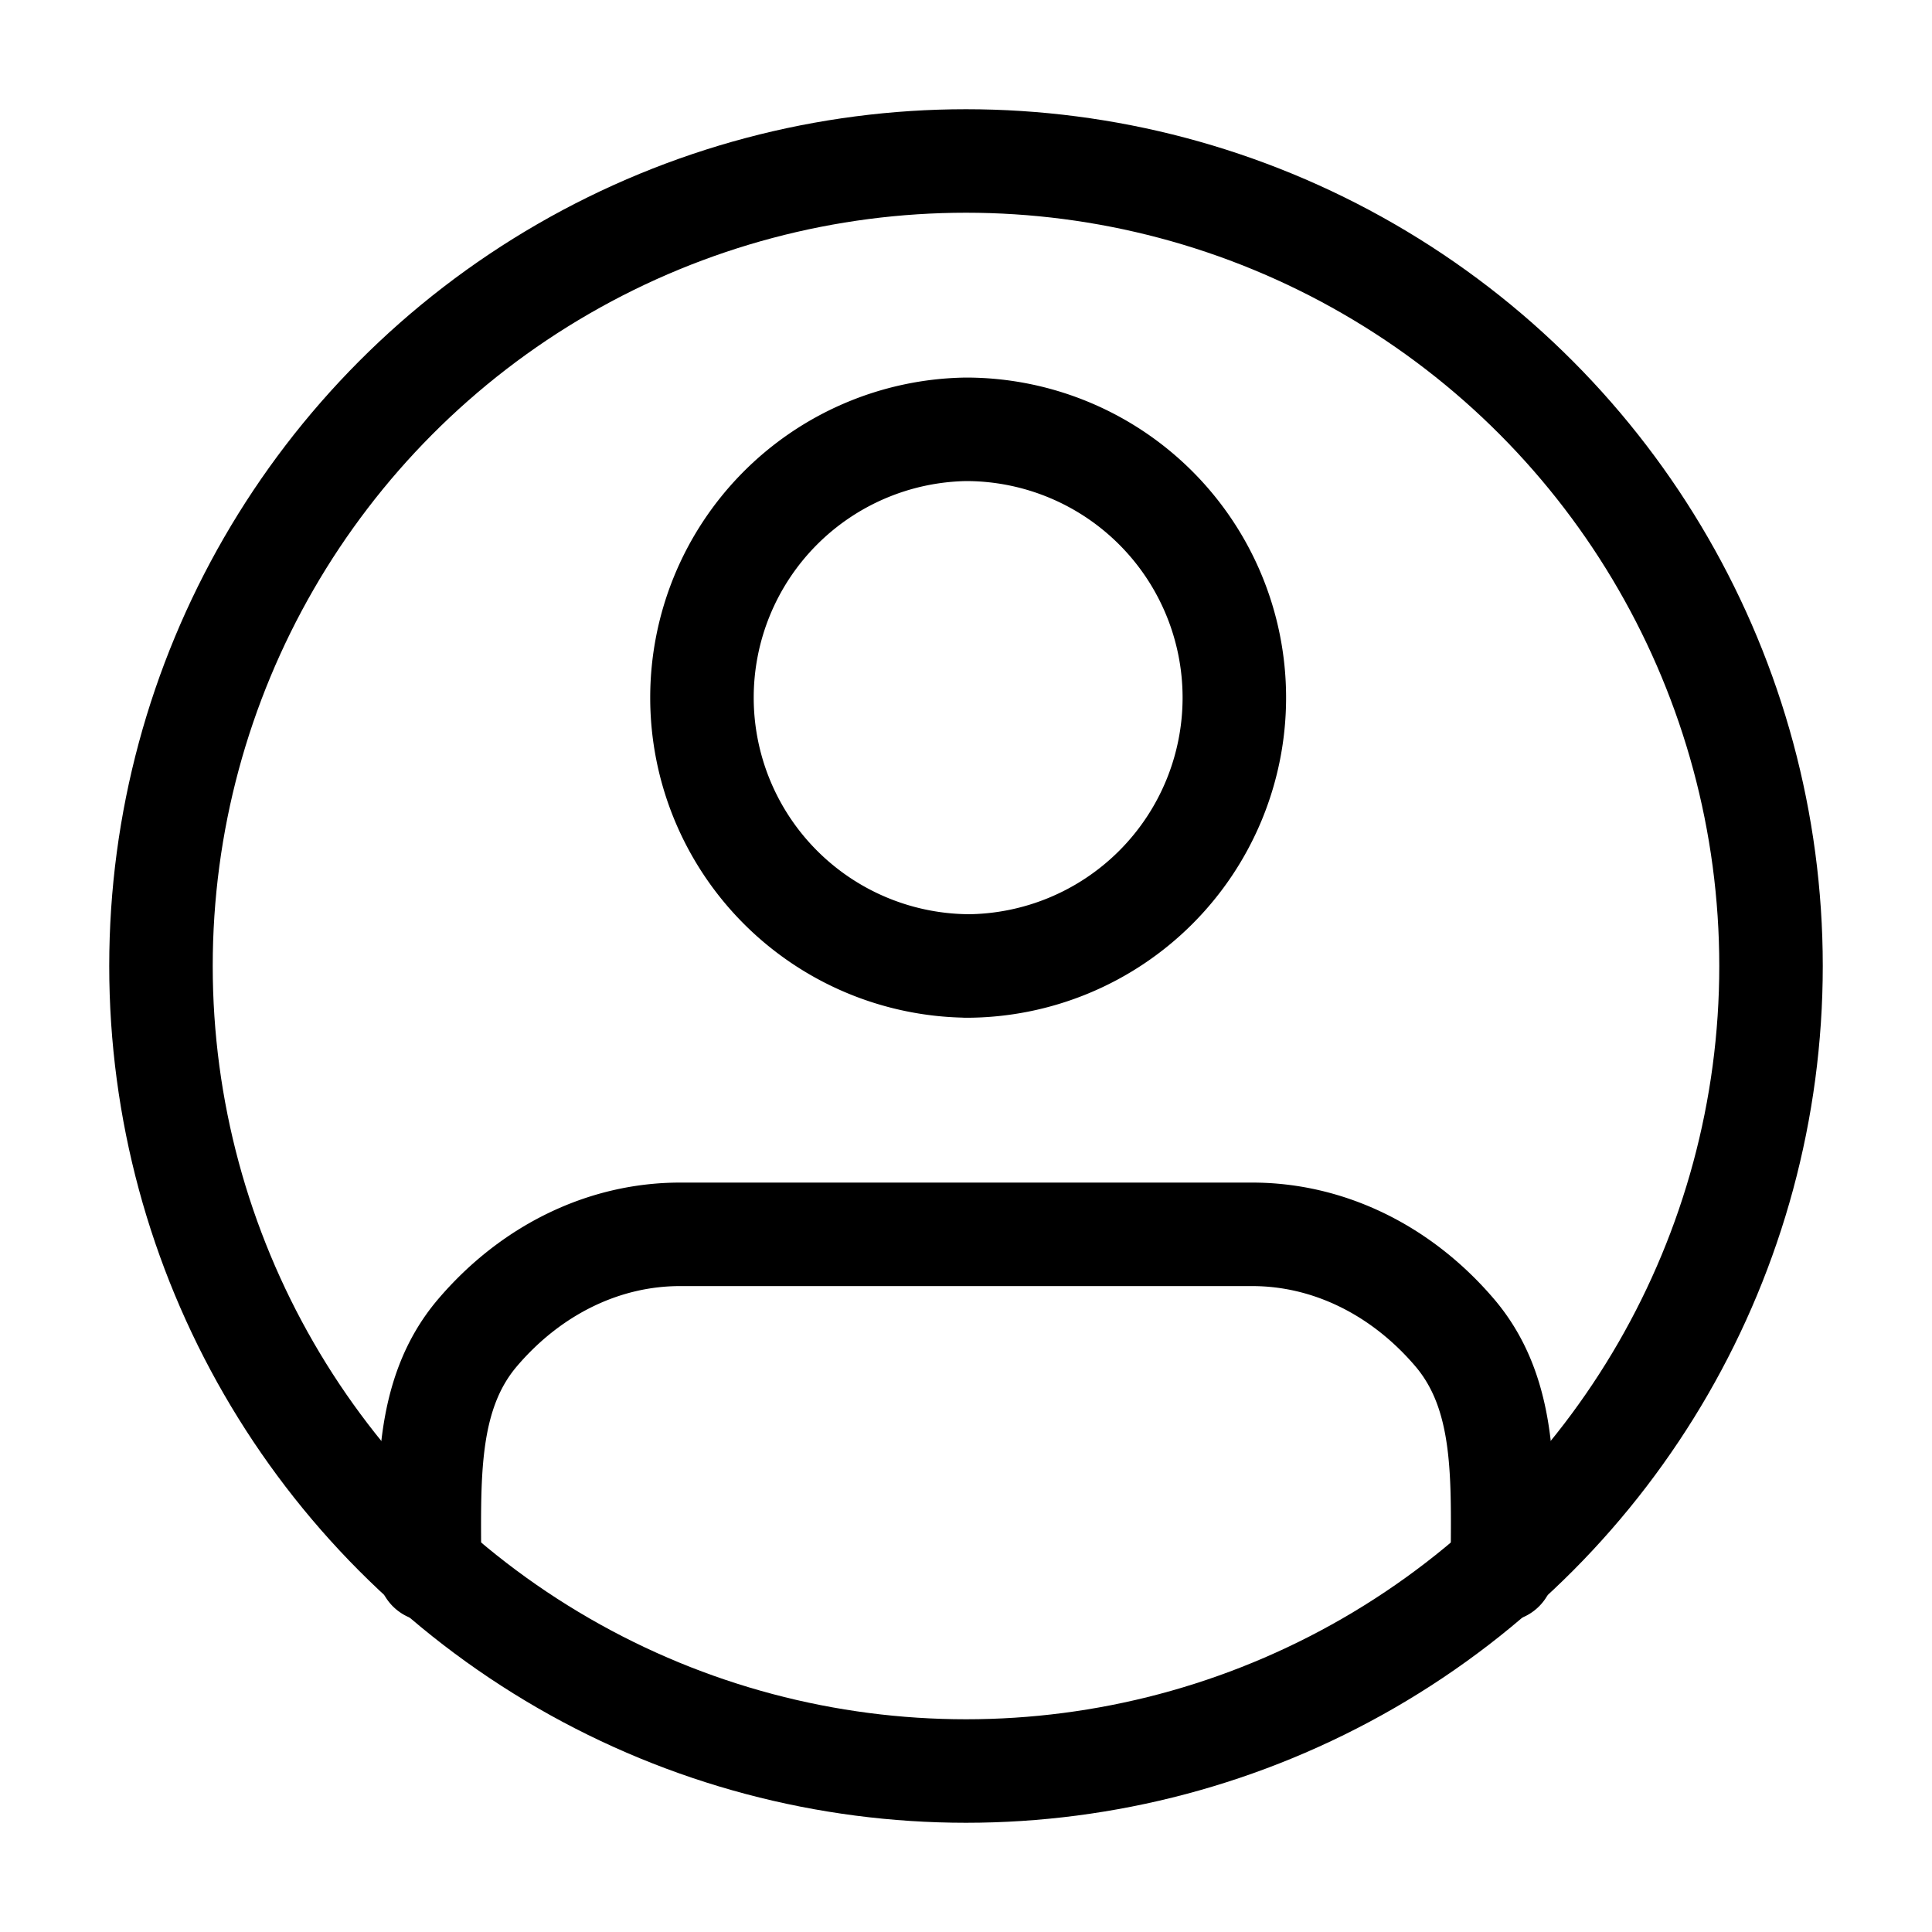
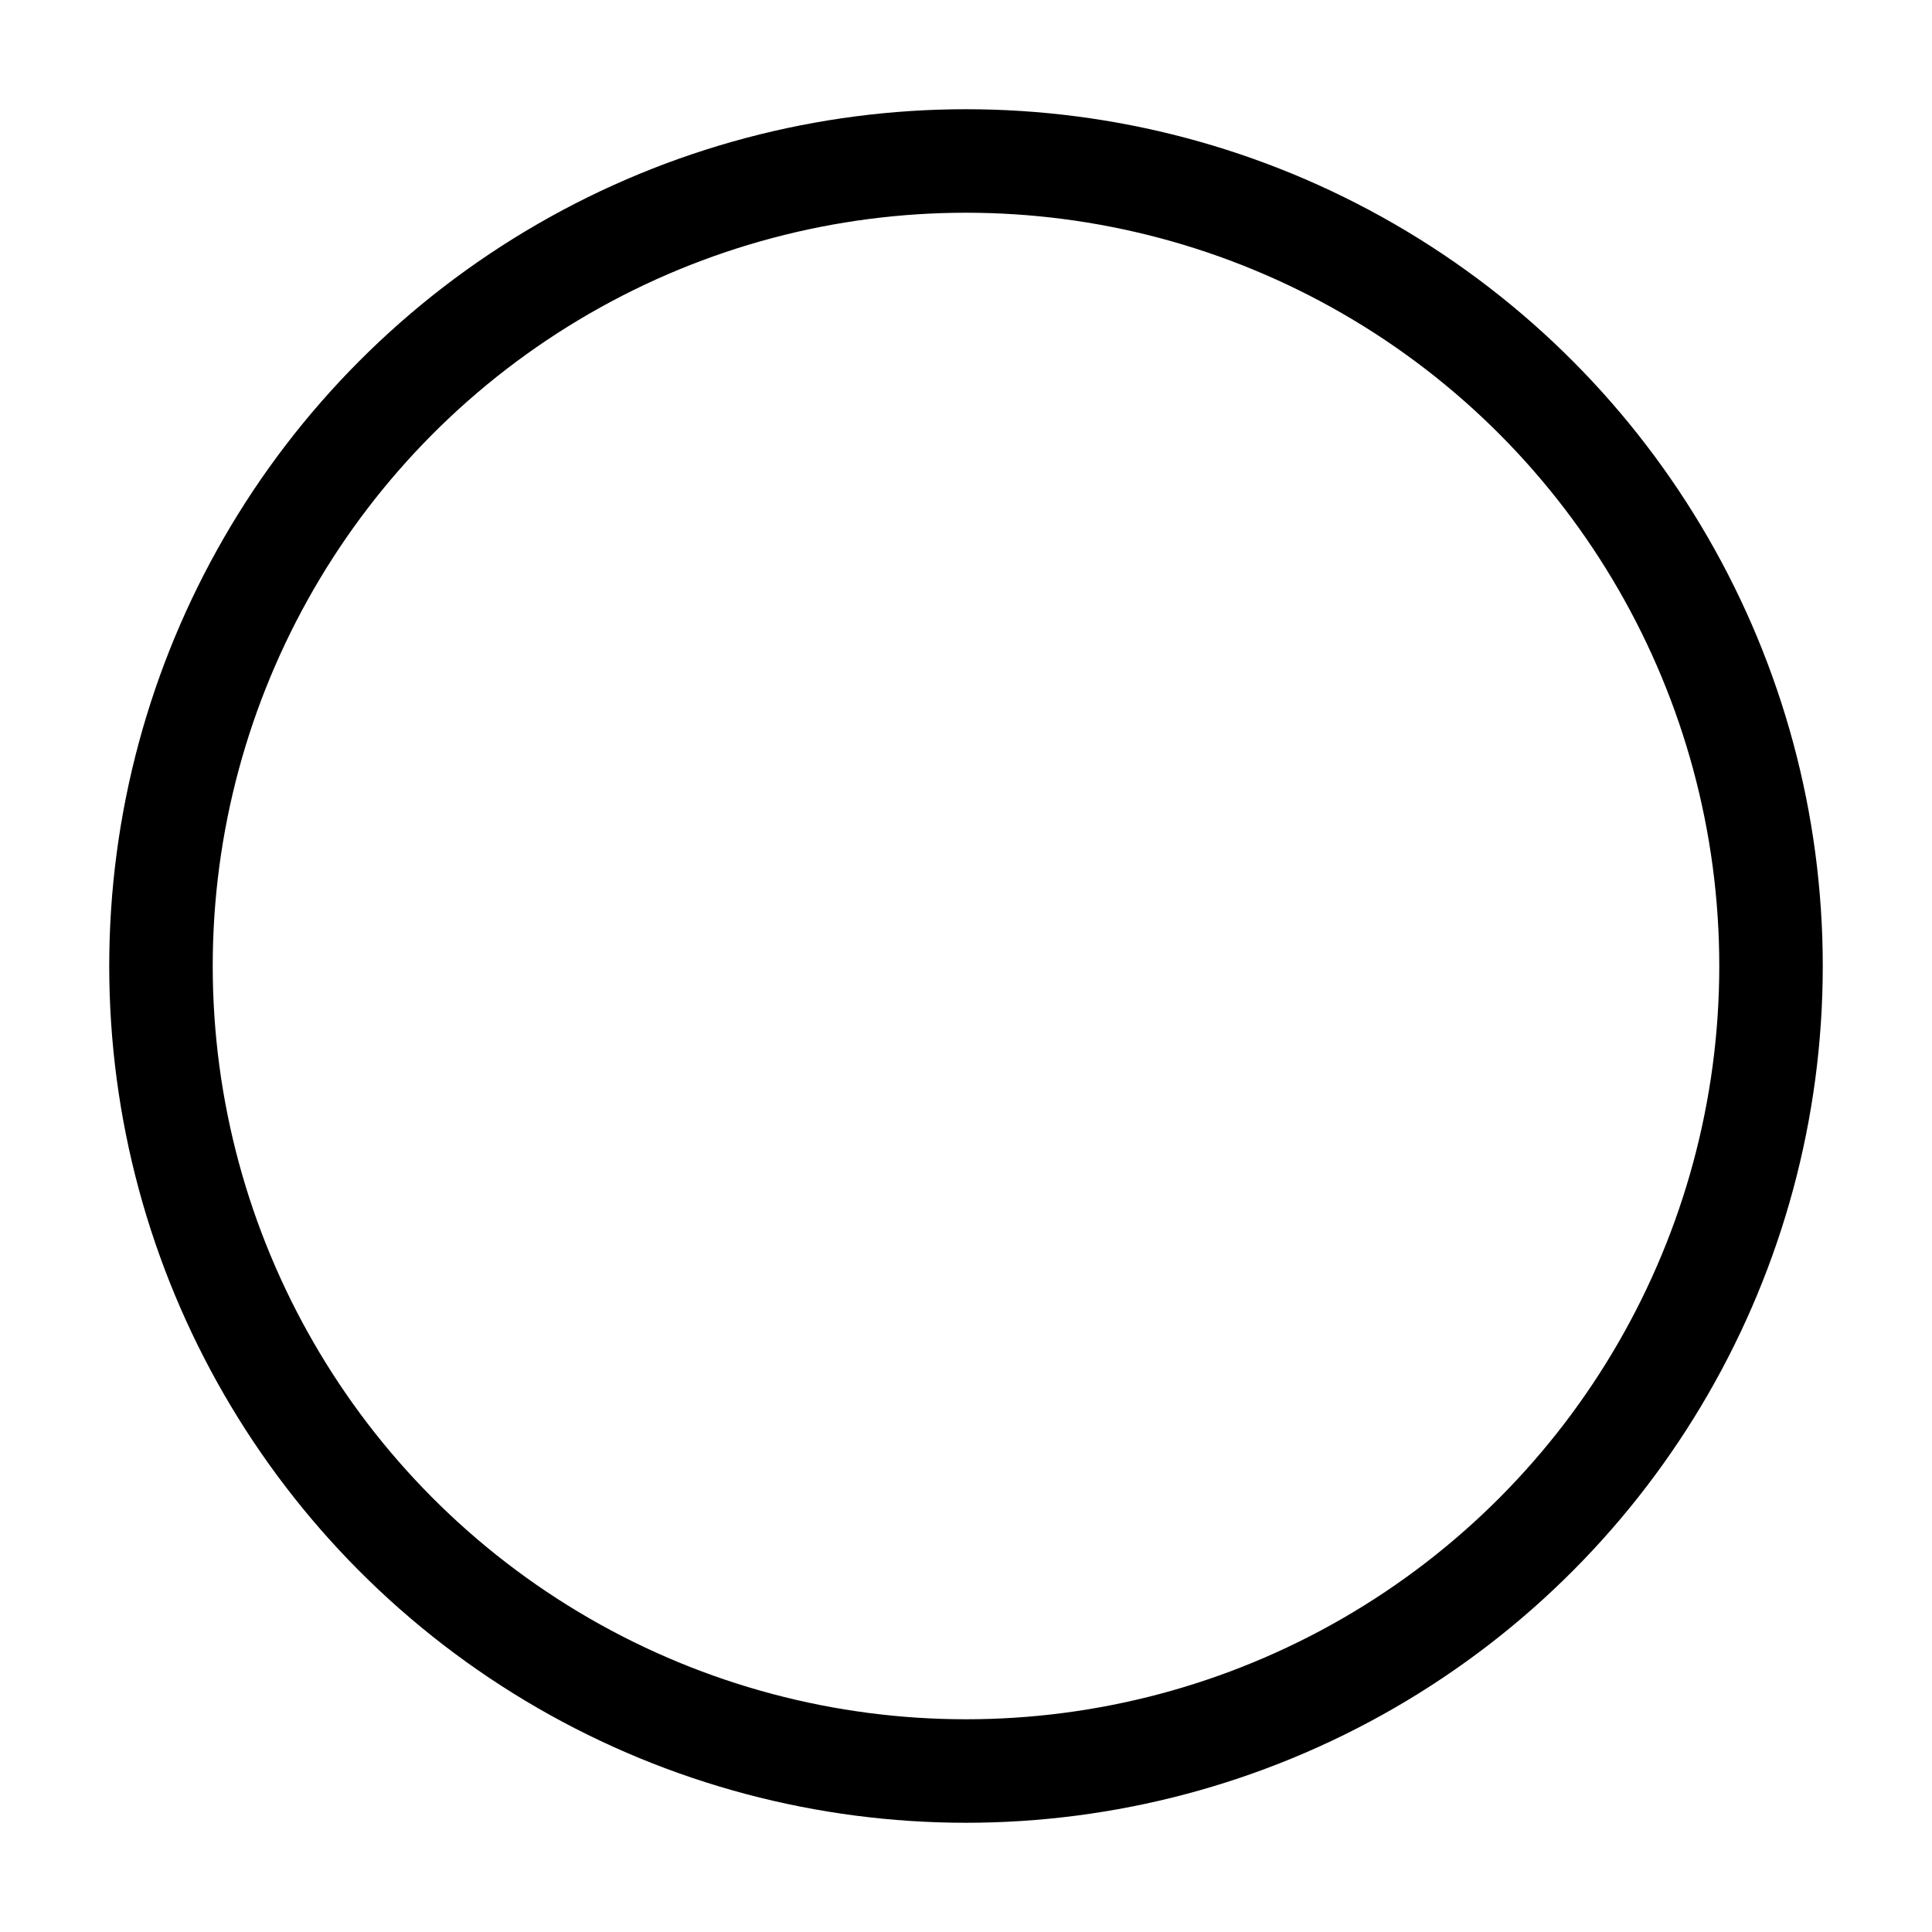
<svg xmlns="http://www.w3.org/2000/svg" viewBox="0 0 28 28" fill="none">
-   <path d="M21.775 22.75c0-1.29.084-2.526-.694-3.438-.778-.911-1.833-1.423-2.932-1.423H9.855c-1.1 0-2.155.512-2.933 1.424-.777.911-.698 2.148-.698 3.437M14 14a3.889 3.889 0 1 0 0-7.778 3.889 3.889 0 0 0 0 7.777z" stroke="#000" stroke-width="1.5" stroke-linecap="round" stroke-linejoin="round" />
  <circle cx="14" cy="14" r="11.667" stroke="#000" stroke-width="1.5" />
</svg>